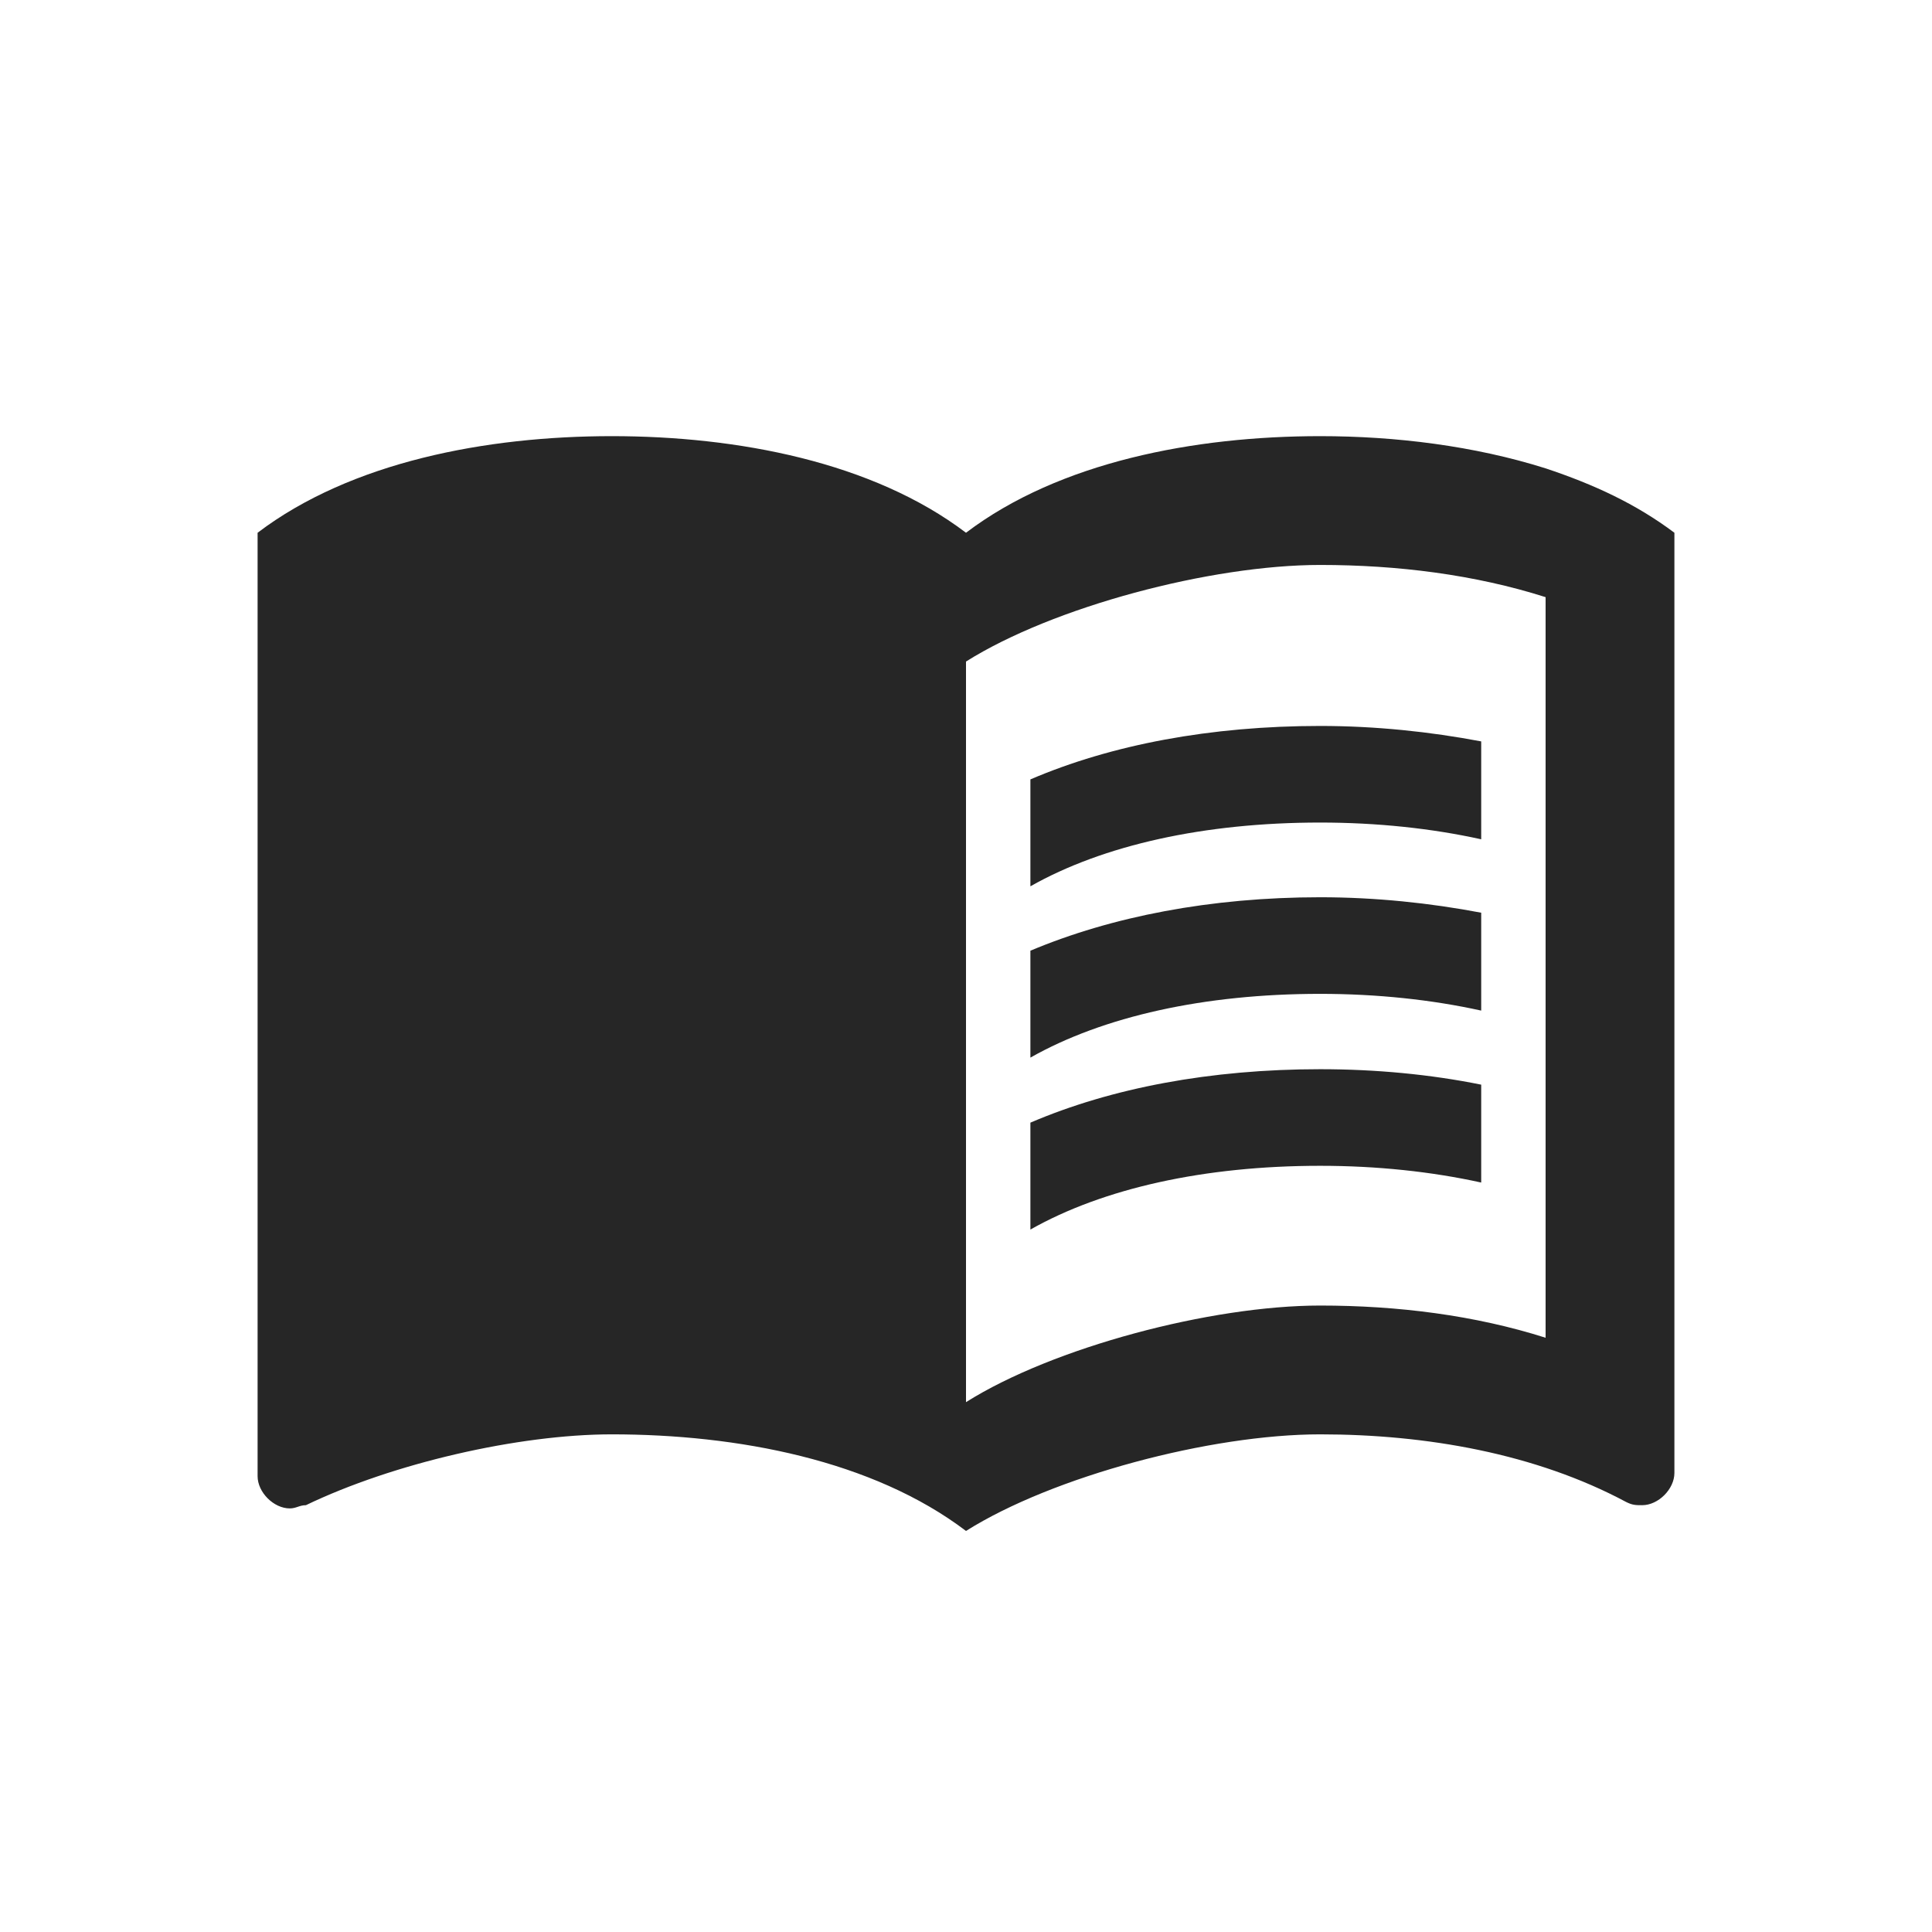
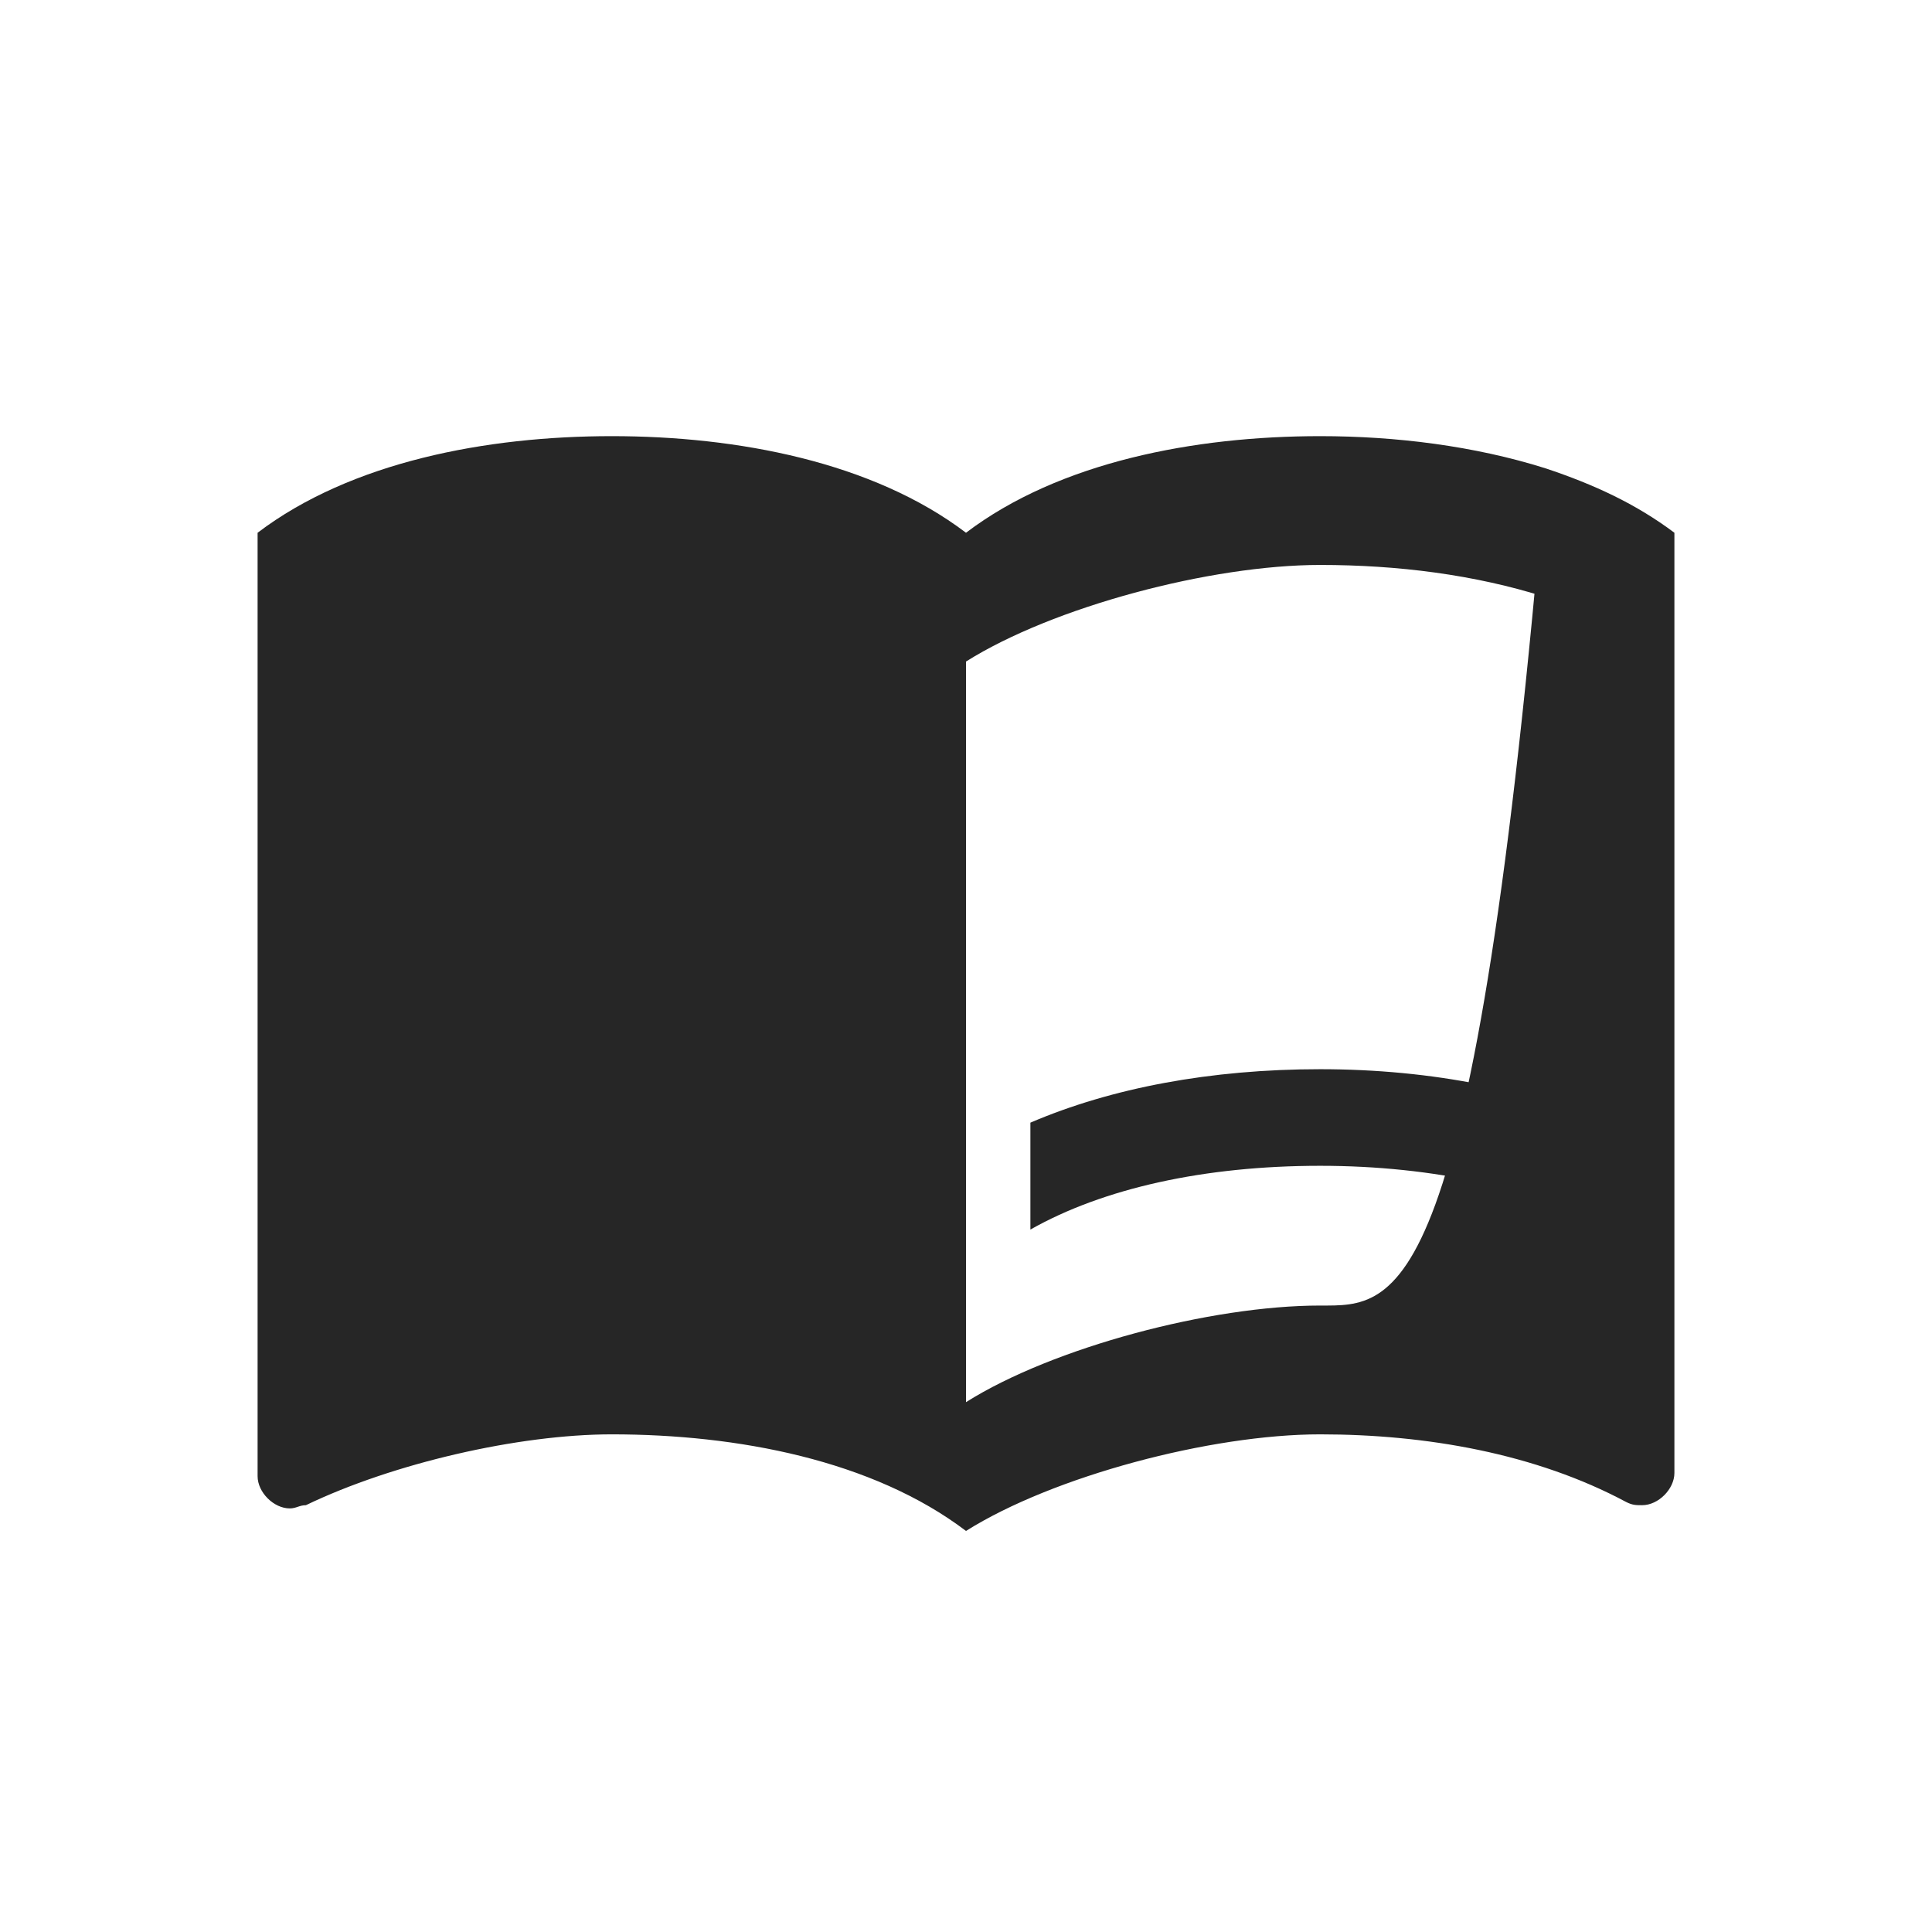
<svg xmlns="http://www.w3.org/2000/svg" width="24" height="24" viewBox="0 0 24 24" fill="none">
-   <path d="M19.2 5.818C18.312 5.538 17.336 5.418 16.4 5.418C14.84 5.418 13.16 5.738 12 6.618C10.84 5.738 9.16 5.418 7.6 5.418C6.04 5.418 4.36 5.738 3.2 6.618V18.338C3.2 18.538 3.4 18.738 3.6 18.738C3.68 18.738 3.72 18.698 3.8 18.698C4.88 18.178 6.44 17.818 7.6 17.818C9.16 17.818 10.84 18.138 12 19.018C13.08 18.338 15.04 17.818 16.4 17.818C17.72 17.818 19.08 18.058 20.2 18.658C20.28 18.698 20.32 18.698 20.4 18.698C20.6 18.698 20.8 18.498 20.8 18.298V6.618C20.32 6.258 19.8 6.018 19.2 5.818ZM19.2 16.618C18.32 16.338 17.36 16.218 16.4 16.218C15.04 16.218 13.08 16.738 12 17.418V8.218C13.08 7.538 15.04 7.018 16.4 7.018C17.36 7.018 18.32 7.138 19.2 7.418V16.618Z" fill="#262626" />
-   <path d="M16.4 10.218C17.104 10.218 17.784 10.29 18.4 10.426V9.21C17.768 9.09 17.088 9.018 16.4 9.018C15.04 9.018 13.808 9.25 12.8 9.682V11.01C13.704 10.498 14.96 10.218 16.4 10.218Z" fill="#262626" />
-   <path d="M12.8 11.81V13.138C13.704 12.626 14.96 12.346 16.4 12.346C17.104 12.346 17.784 12.418 18.4 12.554V11.338C17.768 11.218 17.088 11.146 16.4 11.146C15.04 11.146 13.808 11.386 12.8 11.81Z" fill="#262626" />
+   <path d="M19.2 5.818C18.312 5.538 17.336 5.418 16.4 5.418C14.84 5.418 13.16 5.738 12 6.618C10.84 5.738 9.16 5.418 7.6 5.418C6.04 5.418 4.36 5.738 3.2 6.618V18.338C3.2 18.538 3.4 18.738 3.6 18.738C3.68 18.738 3.72 18.698 3.8 18.698C4.88 18.178 6.44 17.818 7.6 17.818C9.16 17.818 10.84 18.138 12 19.018C13.08 18.338 15.04 17.818 16.4 17.818C17.72 17.818 19.08 18.058 20.2 18.658C20.28 18.698 20.32 18.698 20.4 18.698C20.6 18.698 20.8 18.498 20.8 18.298V6.618C20.32 6.258 19.8 6.018 19.2 5.818ZC18.32 16.338 17.36 16.218 16.4 16.218C15.04 16.218 13.08 16.738 12 17.418V8.218C13.08 7.538 15.04 7.018 16.4 7.018C17.36 7.018 18.32 7.138 19.2 7.418V16.618Z" fill="#262626" />
  <path d="M16.4 13.282C15.04 13.282 13.808 13.514 12.8 13.946V15.274C13.704 14.762 14.96 14.482 16.4 14.482C17.104 14.482 17.784 14.554 18.4 14.69V13.474C17.768 13.346 17.088 13.282 16.4 13.282Z" fill="#262626" />
</svg>